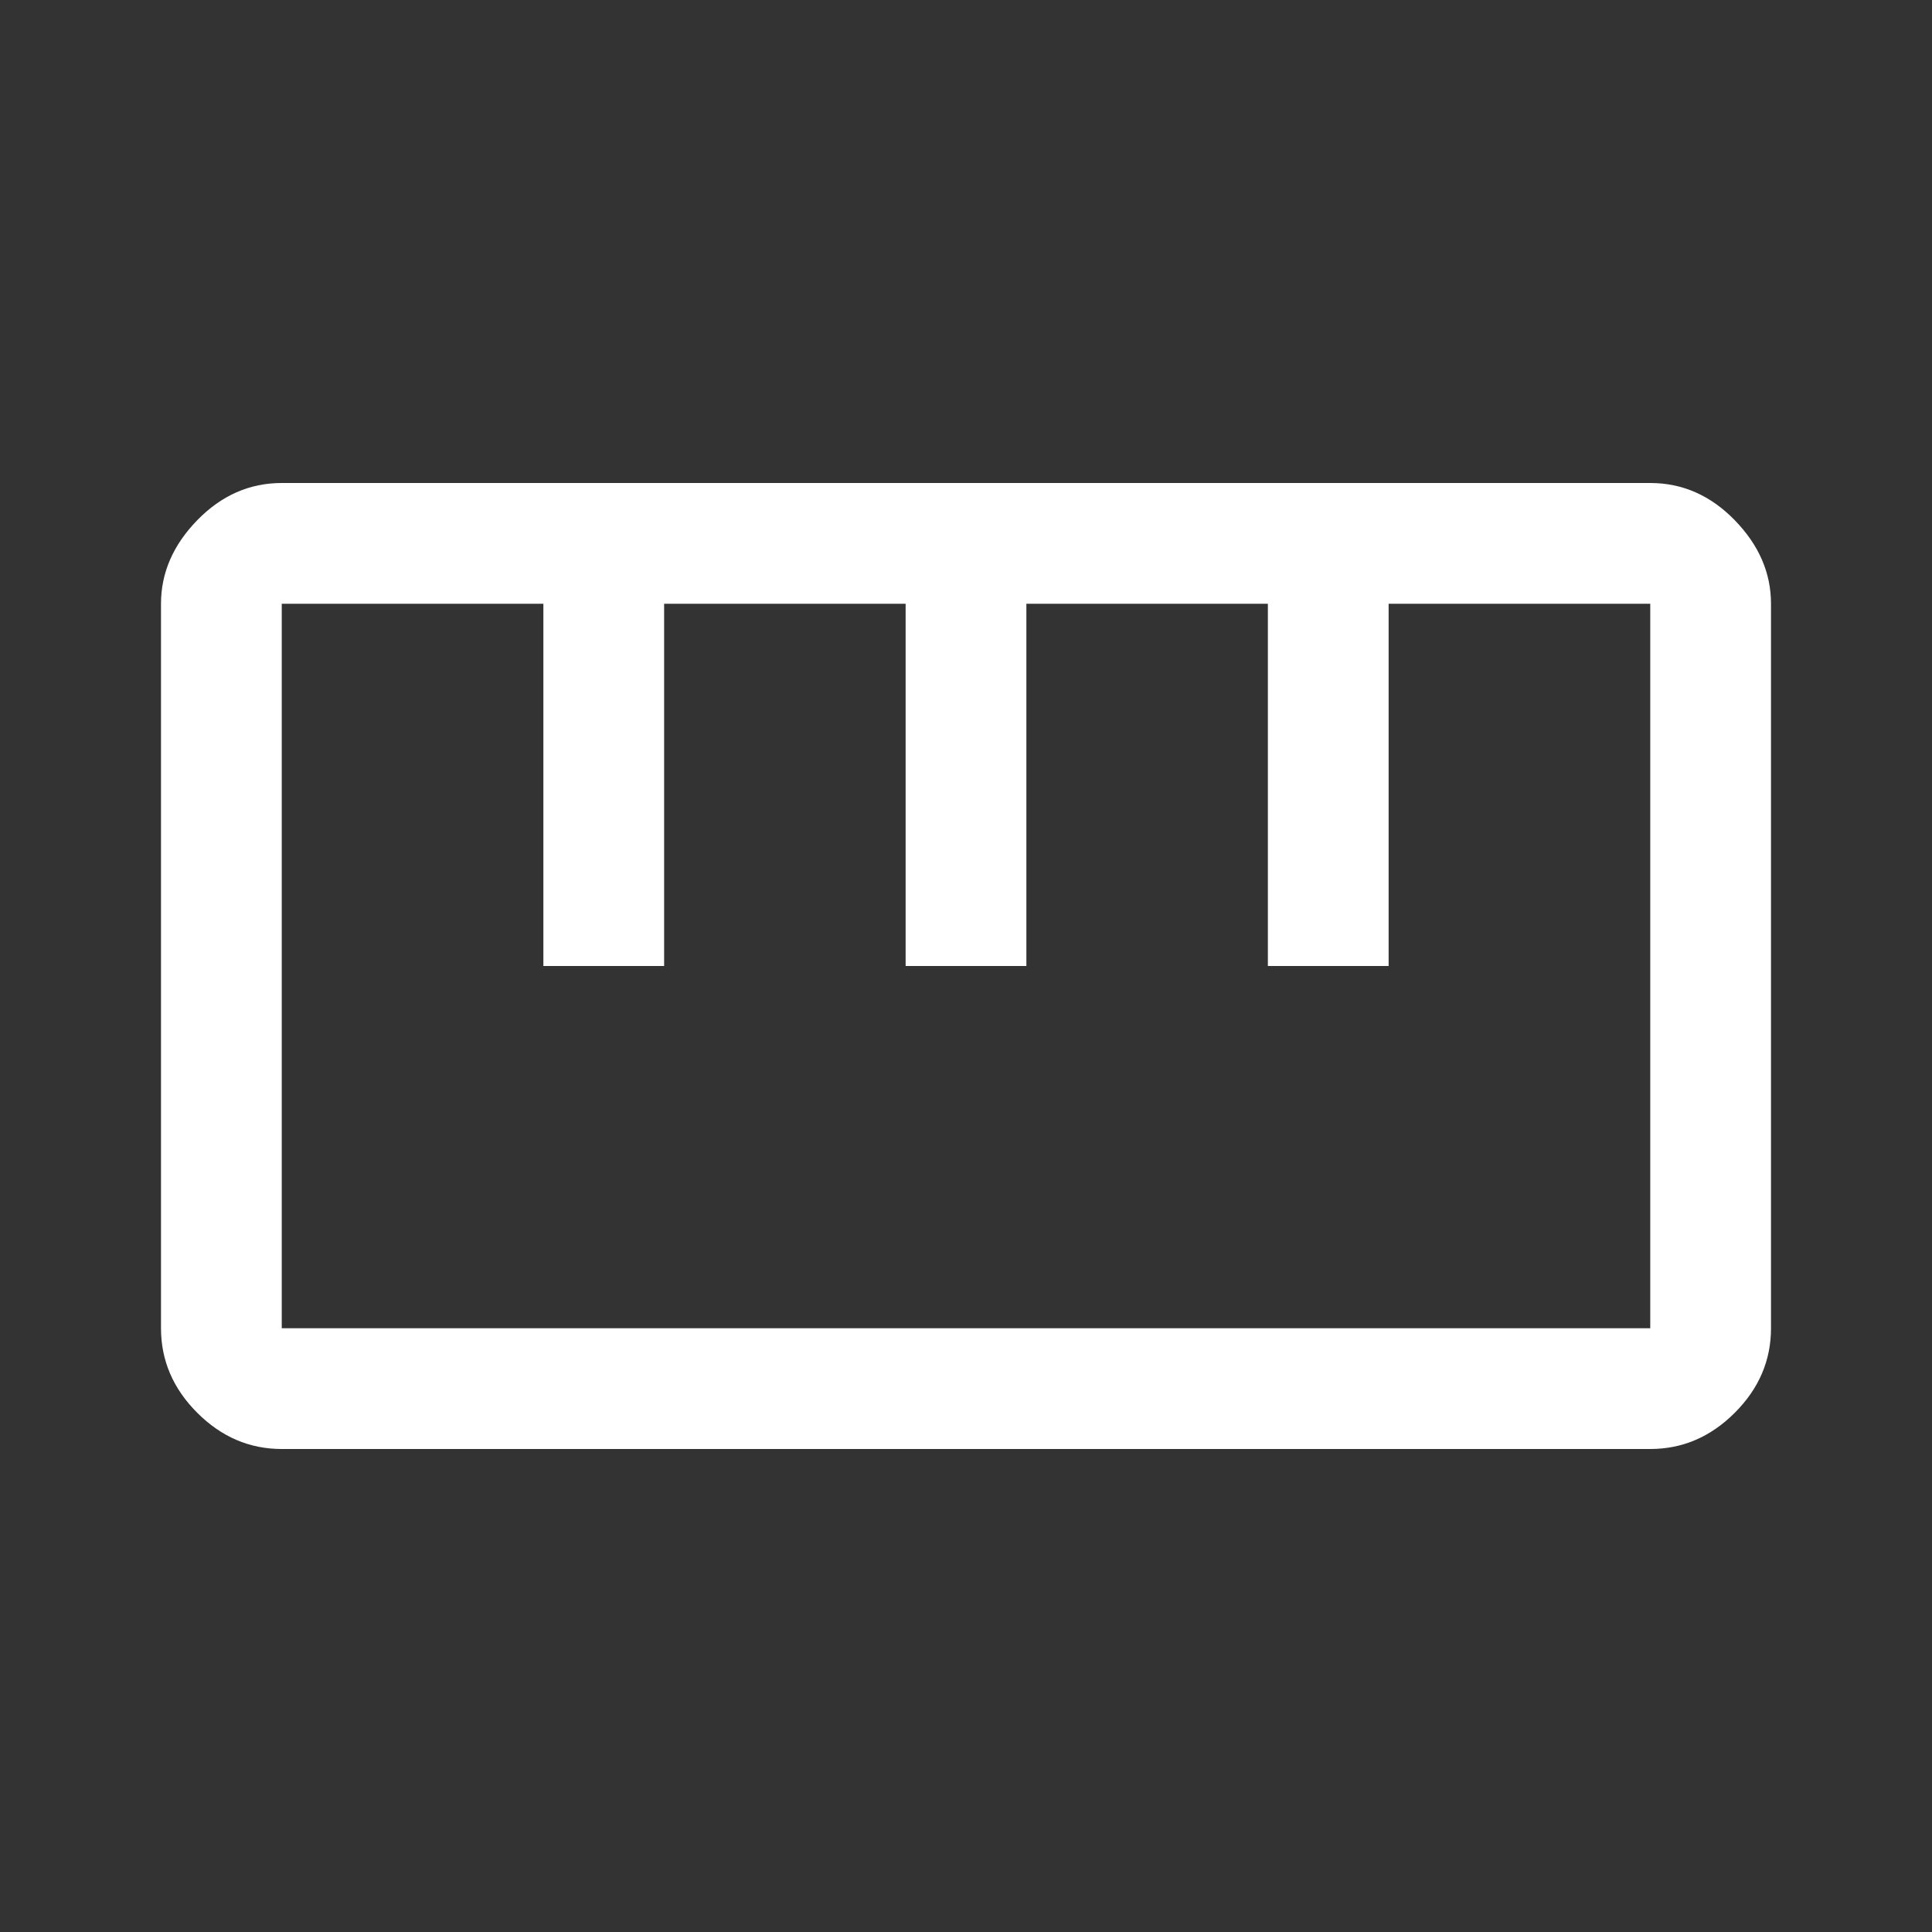
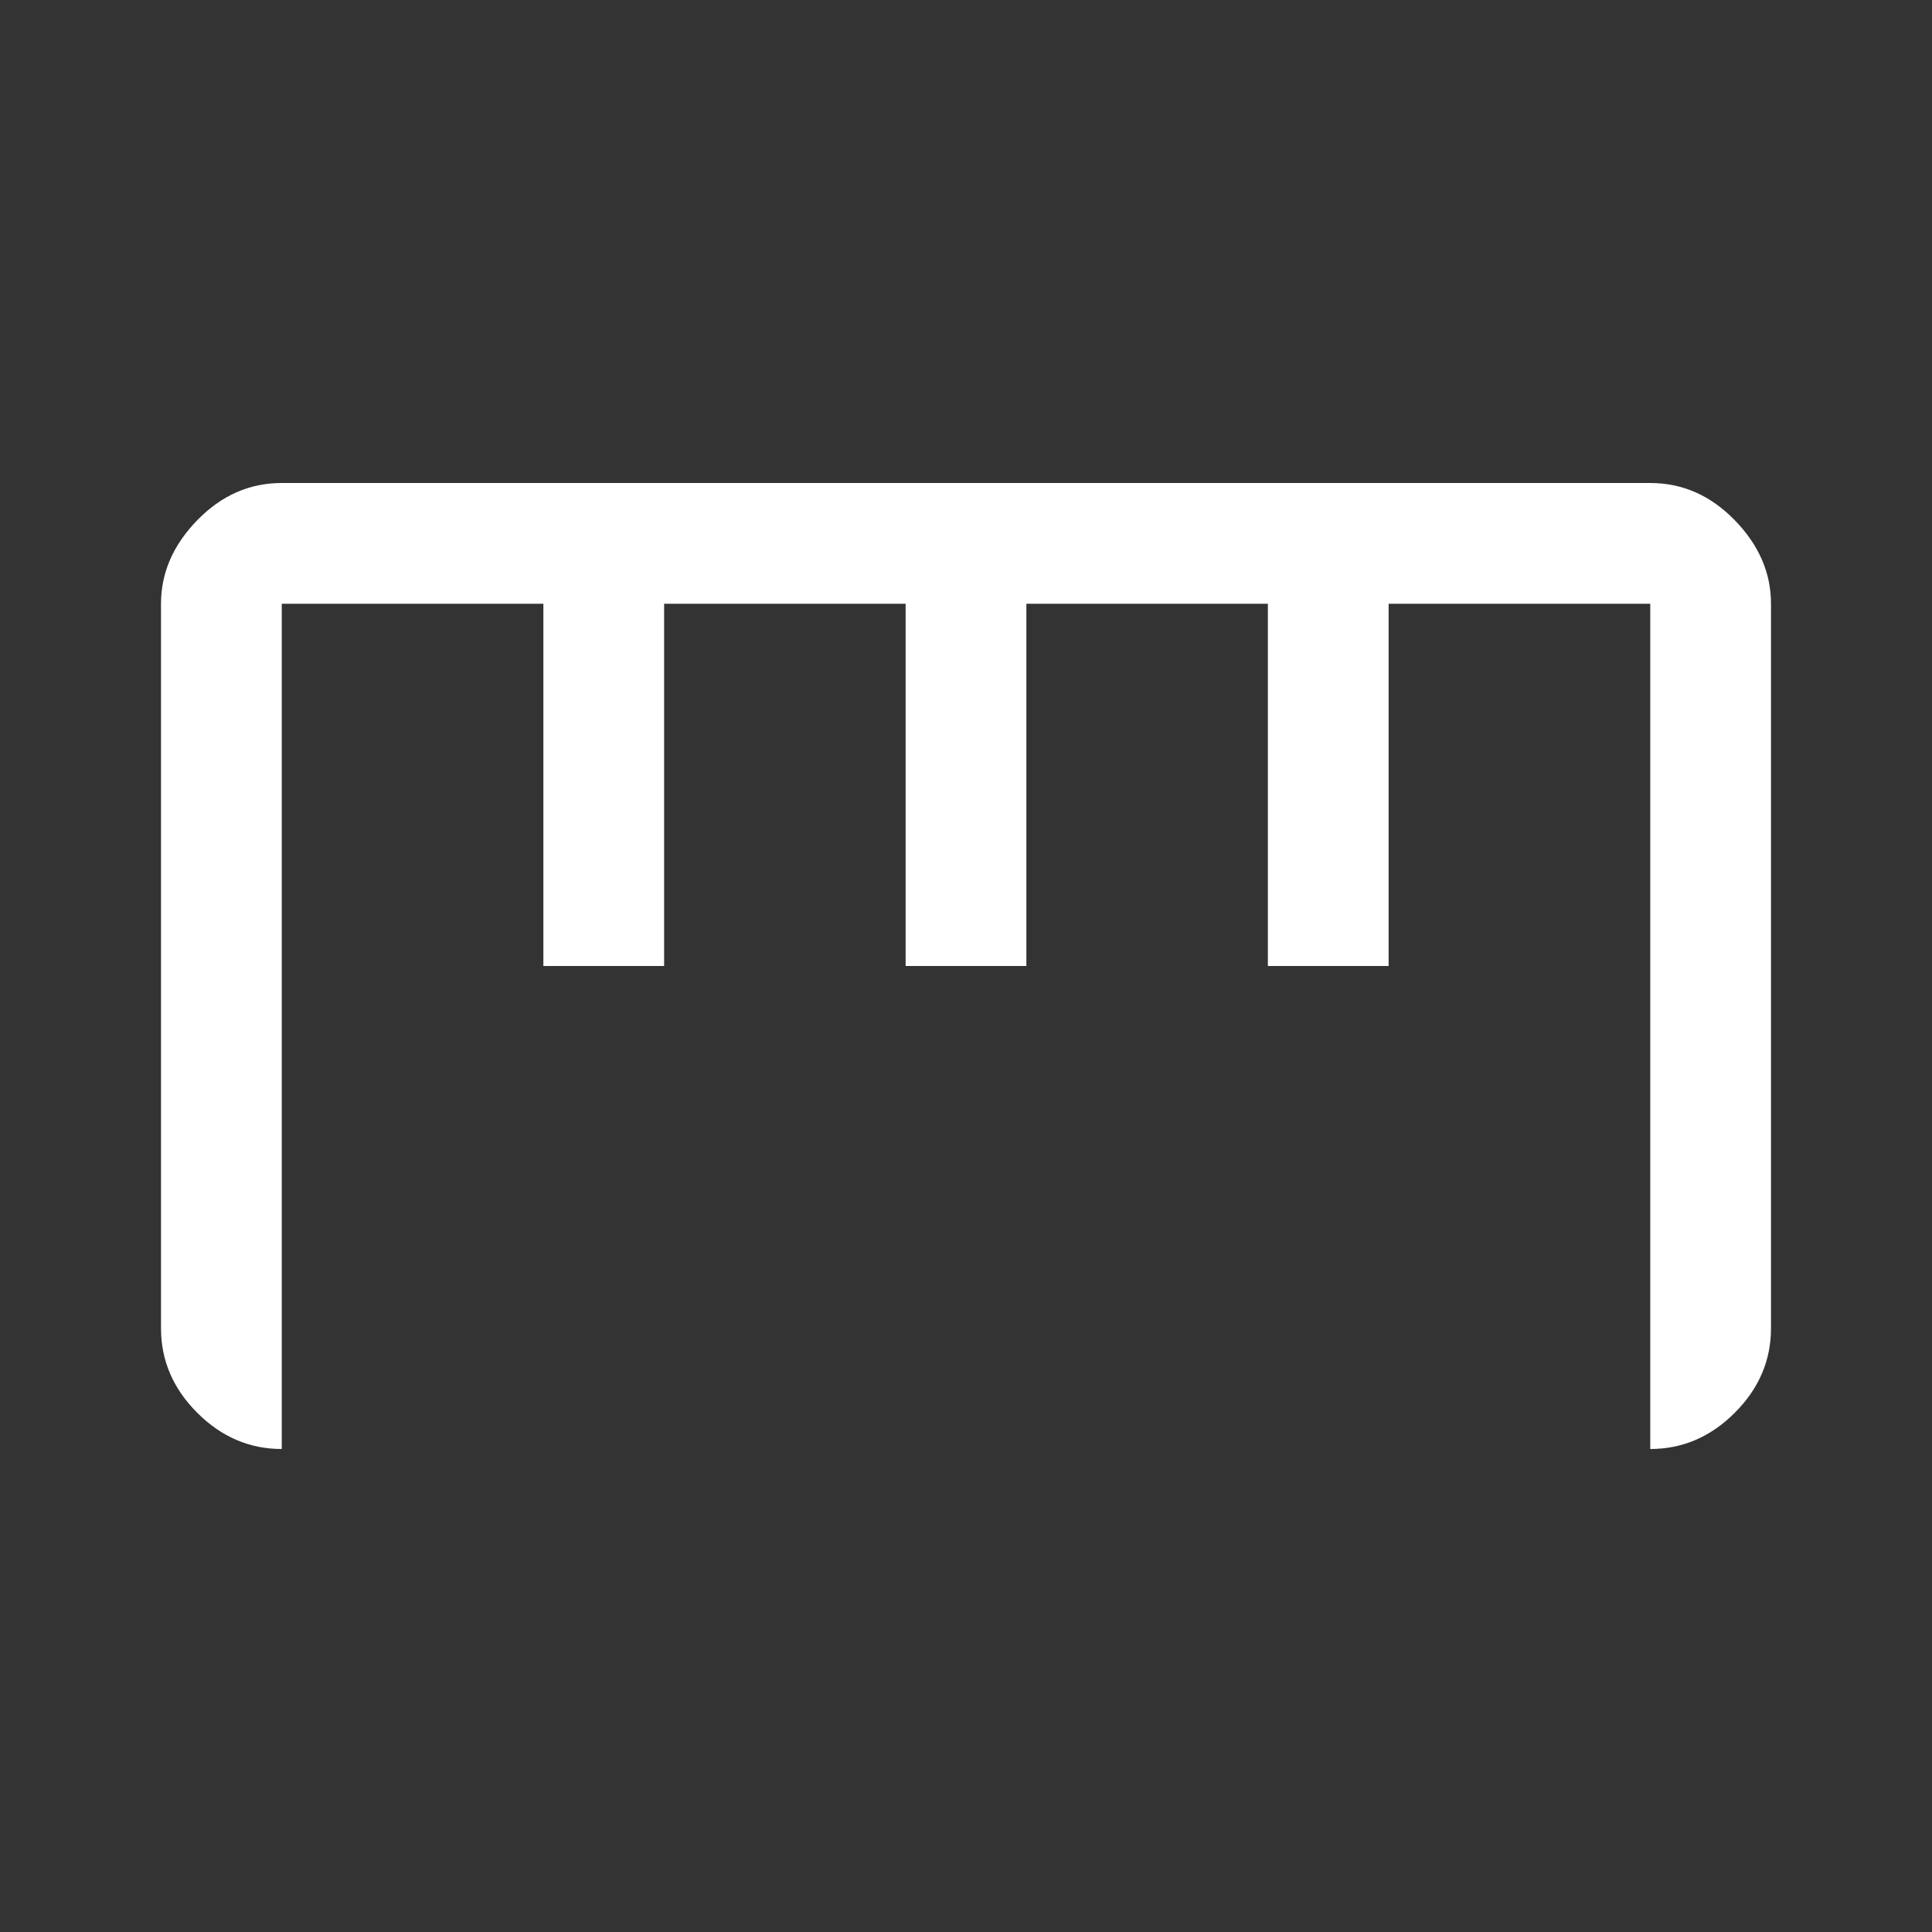
<svg xmlns="http://www.w3.org/2000/svg" height="48" width="48" fill="#FFFFFF">
  <rect width="100%" height="100%" fill="#333333" stroke="none" />
-   <path d="M7 36q-1.2 0-2.1-.9Q4 34.2 4 33V15q0-1.15.9-2.075Q5.8 12 7 12h34q1.2 0 2.1.925.9.925.9 2.075v18q0 1.2-.9 2.1-.9.9-2.1.9Zm0-3h34V15h-6.5v9h-3v-9h-6v9h-3v-9h-6v9h-3v-9H7v18Zm6.5-9h3Zm9 0h3Zm9 0h3ZM24 24Z" />
+   <path d="M7 36q-1.2 0-2.1-.9Q4 34.2 4 33V15q0-1.15.9-2.075Q5.8 12 7 12h34q1.2 0 2.1.925.9.925.9 2.075v18q0 1.2-.9 2.1-.9.9-2.1.9Zh34V15h-6.5v9h-3v-9h-6v9h-3v-9h-6v9h-3v-9H7v18Zm6.5-9h3Zm9 0h3Zm9 0h3ZM24 24Z" />
</svg>